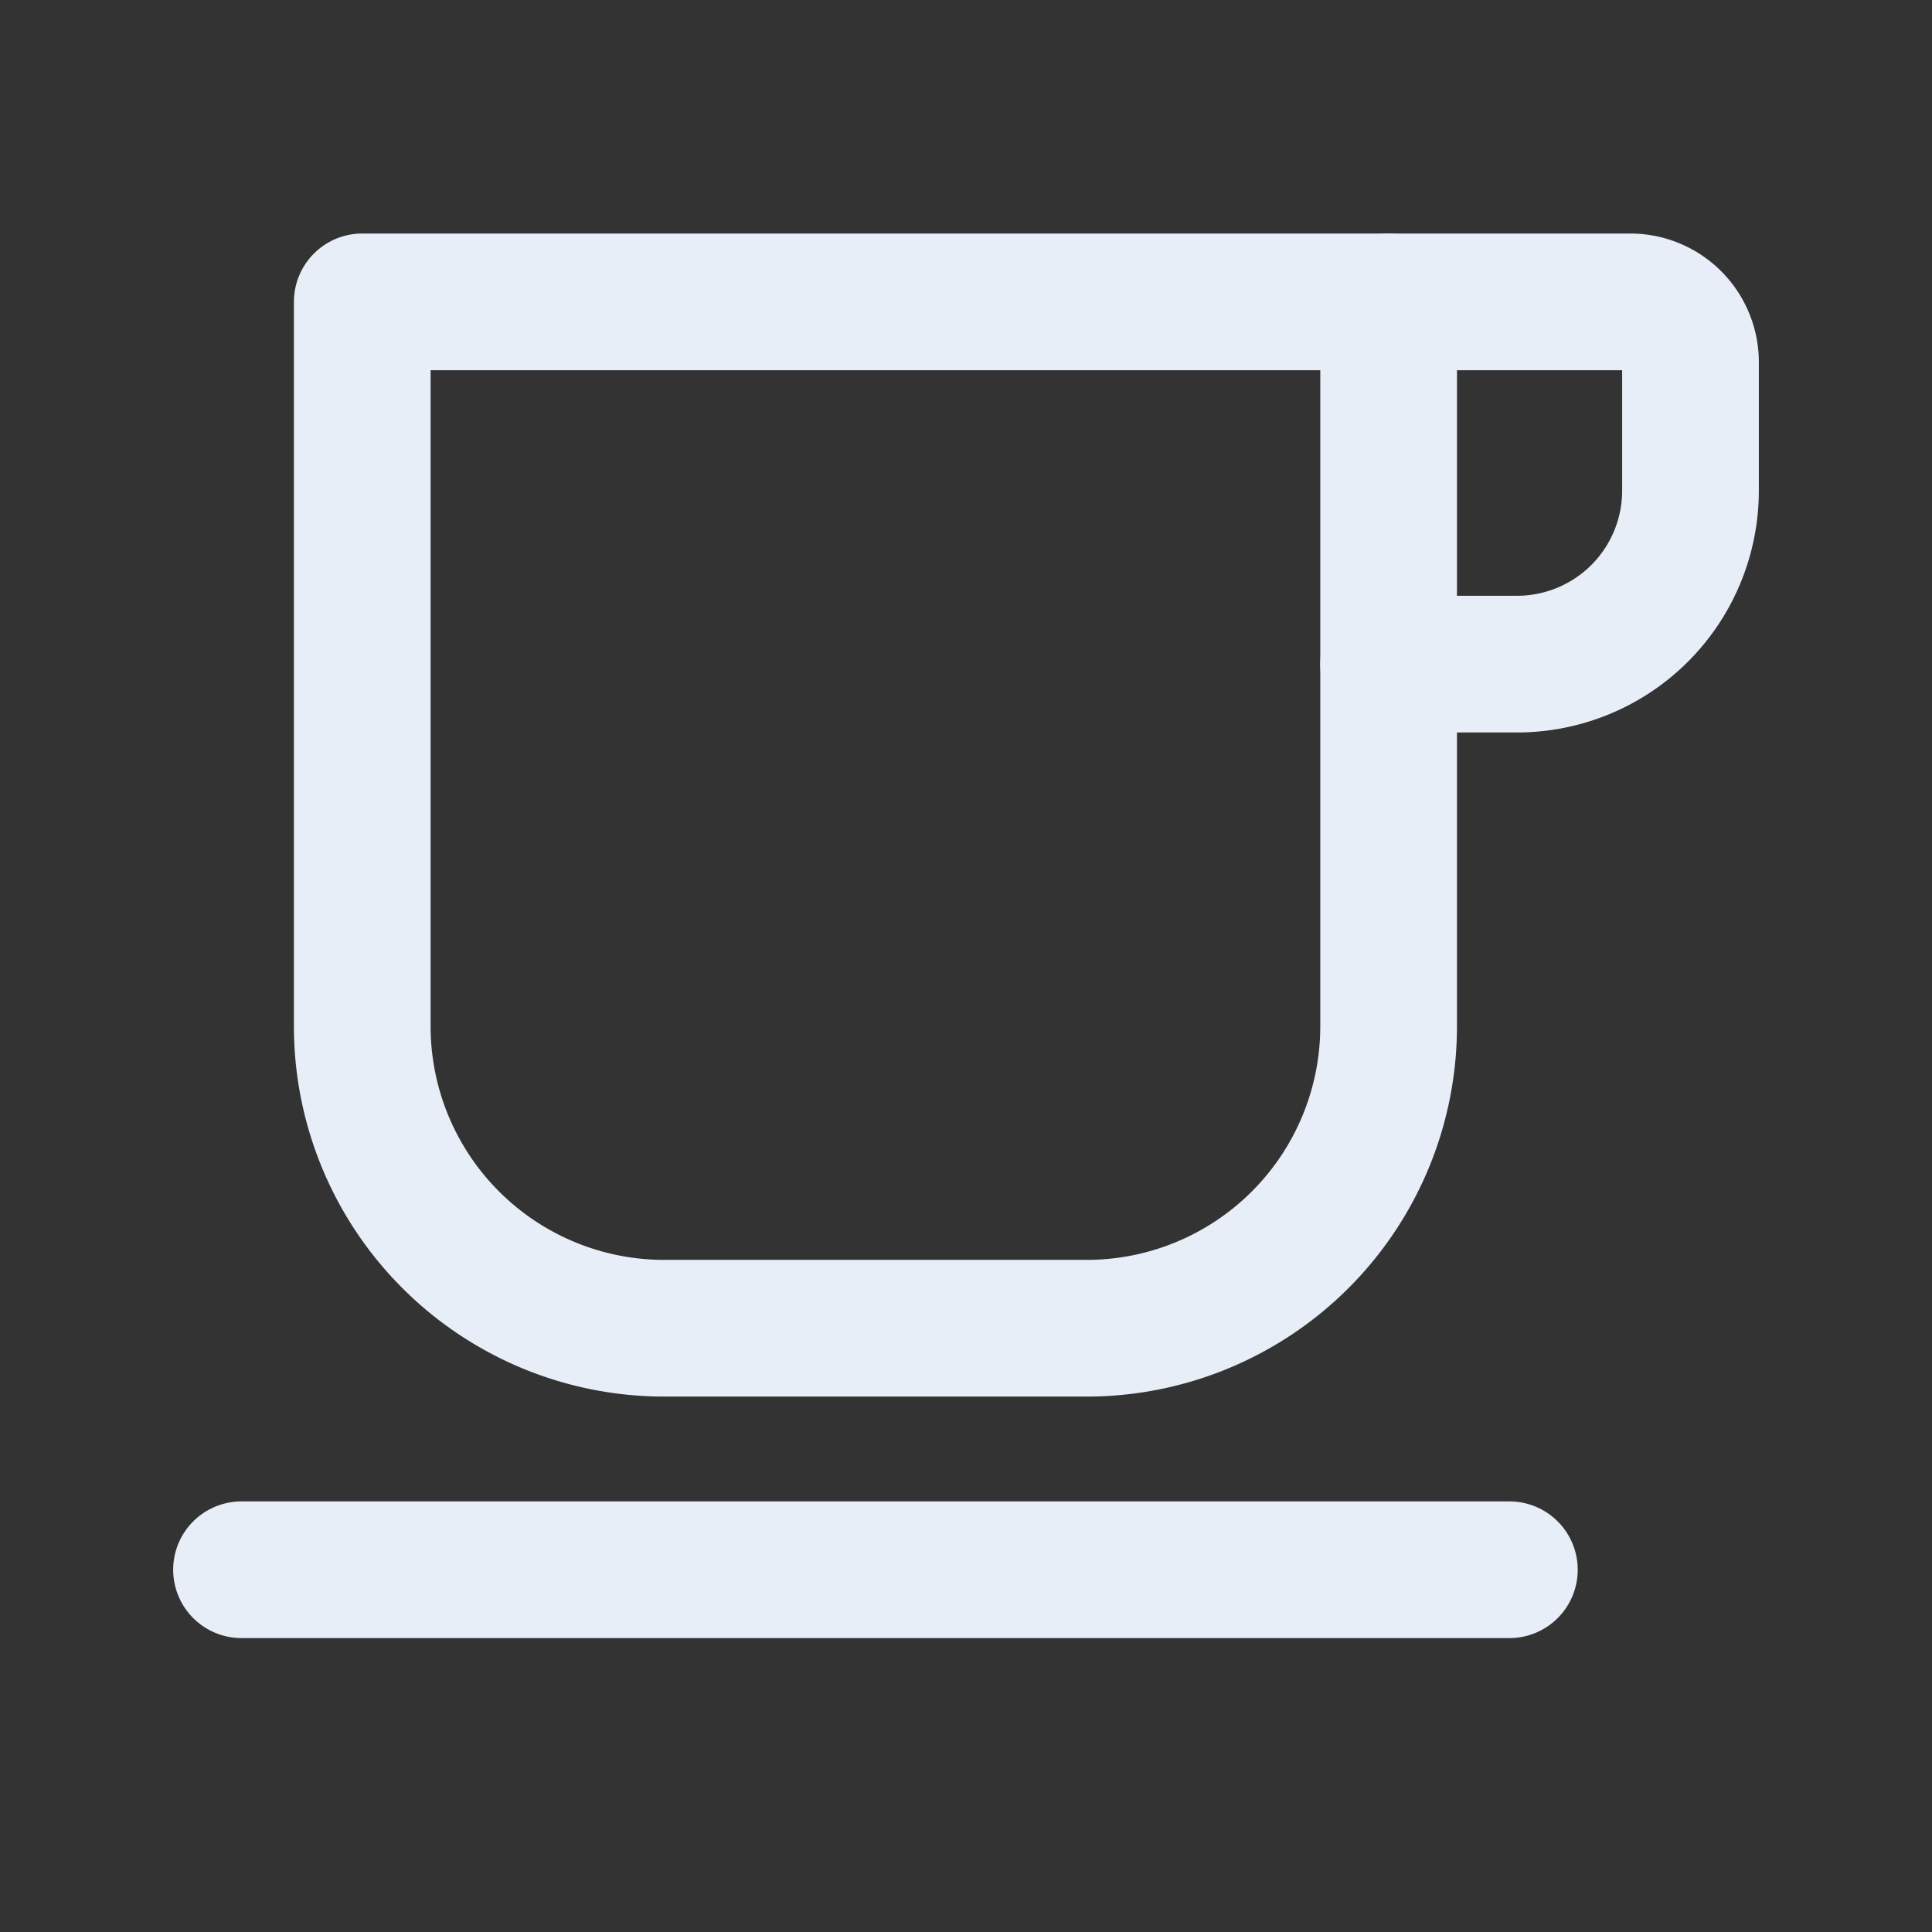
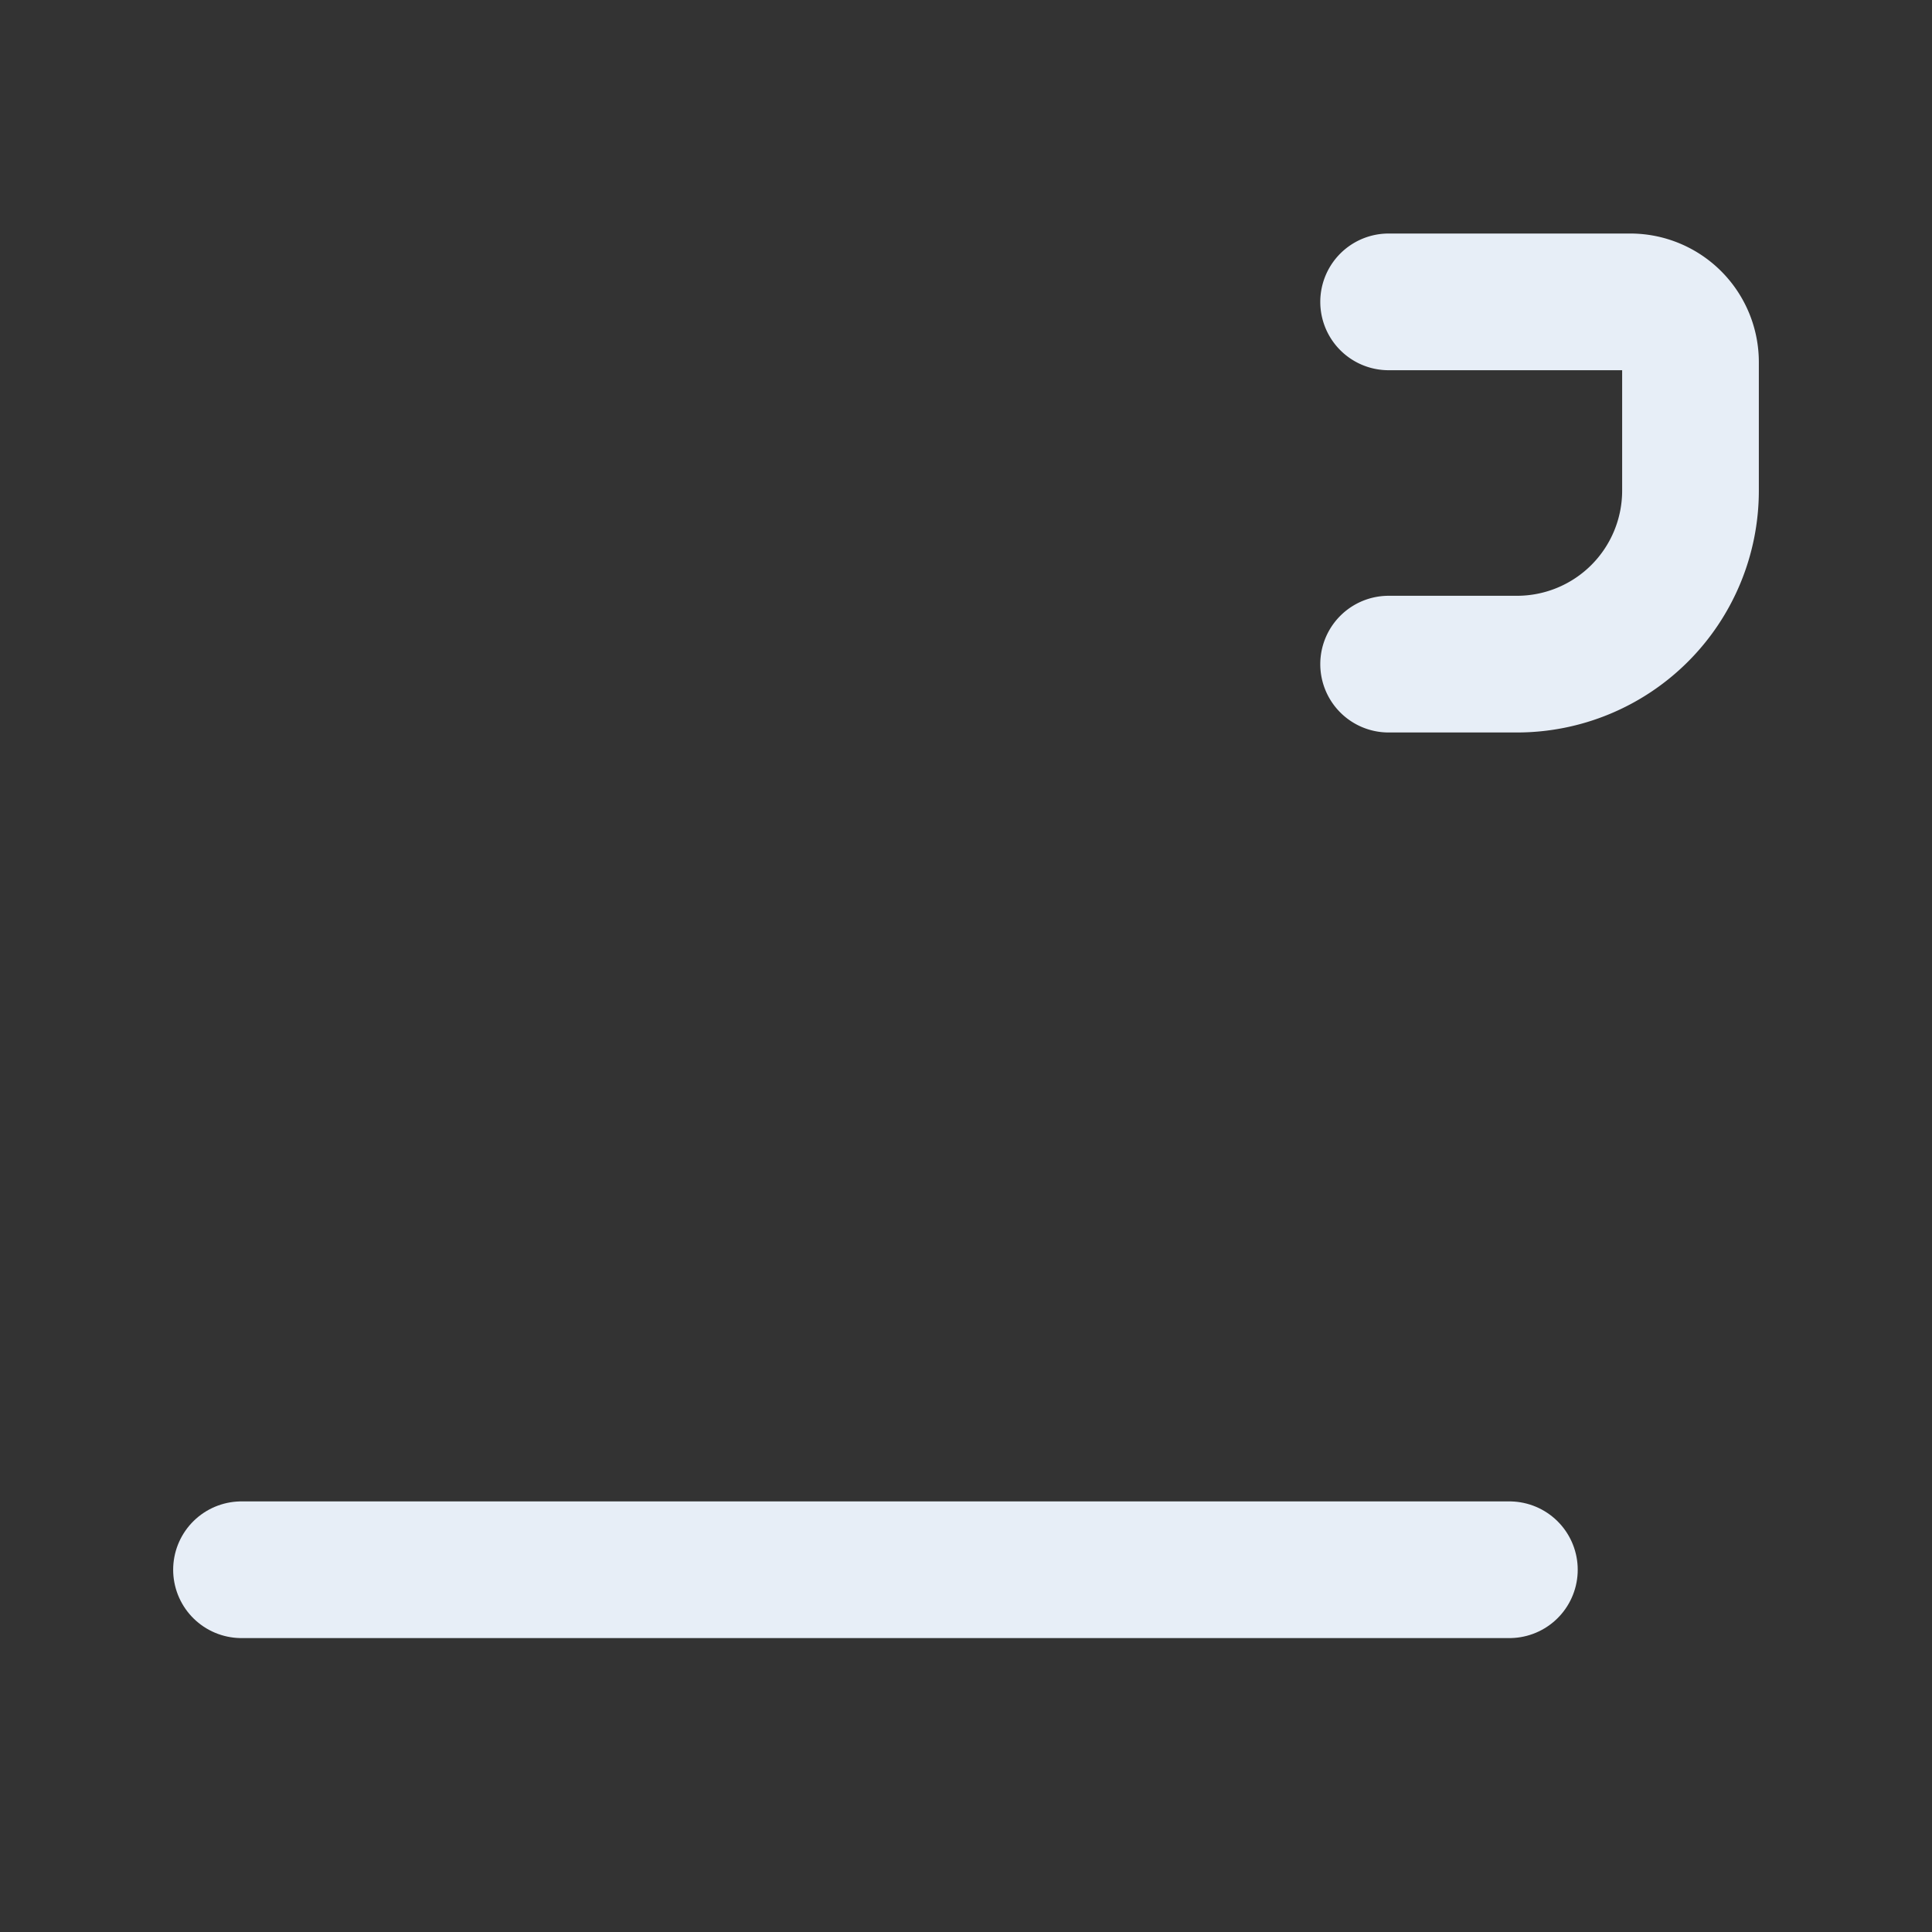
<svg xmlns="http://www.w3.org/2000/svg" id="cafe" width="70.67" height="70.67" viewBox="0 0 70.67 70.67">
  <rect x="0" y="0" width="70.67" height="70.67" fill="#333333" stroke="none" />
  <path id="Trazado_1858" data-name="Trazado 1858" d="M34.5,7.5h8.834a2.205,2.205,0,0,1,2.208,2.208v4.7A6.346,6.346,0,0,1,39.2,20.751H34.5" transform="translate(16.294 3.542)" fill="none" stroke="#e7eef7" stroke-linecap="round" stroke-linejoin="round" stroke-width="5" />
-   <path id="Trazado_1859" data-name="Trazado 1859" d="M9,7.5H46.543V34A11.046,11.046,0,0,1,35.5,45.043H20.042A11.046,11.046,0,0,1,9,34V7.5Z" transform="translate(4.251 3.542)" fill="none" stroke="#e7eef7" stroke-linecap="round" stroke-linejoin="round" stroke-width="5" />
  <path id="Trazado_1860" data-name="Trazado 1860" d="M6,39H52.377" transform="translate(2.834 18.419)" fill="none" stroke="#e7eef7" stroke-linecap="round" stroke-linejoin="round" stroke-width="5" />
  <path id="Trazado_1861" data-name="Trazado 1861" d="M0,0H70.67V70.67H0Z" fill="none" />
</svg>